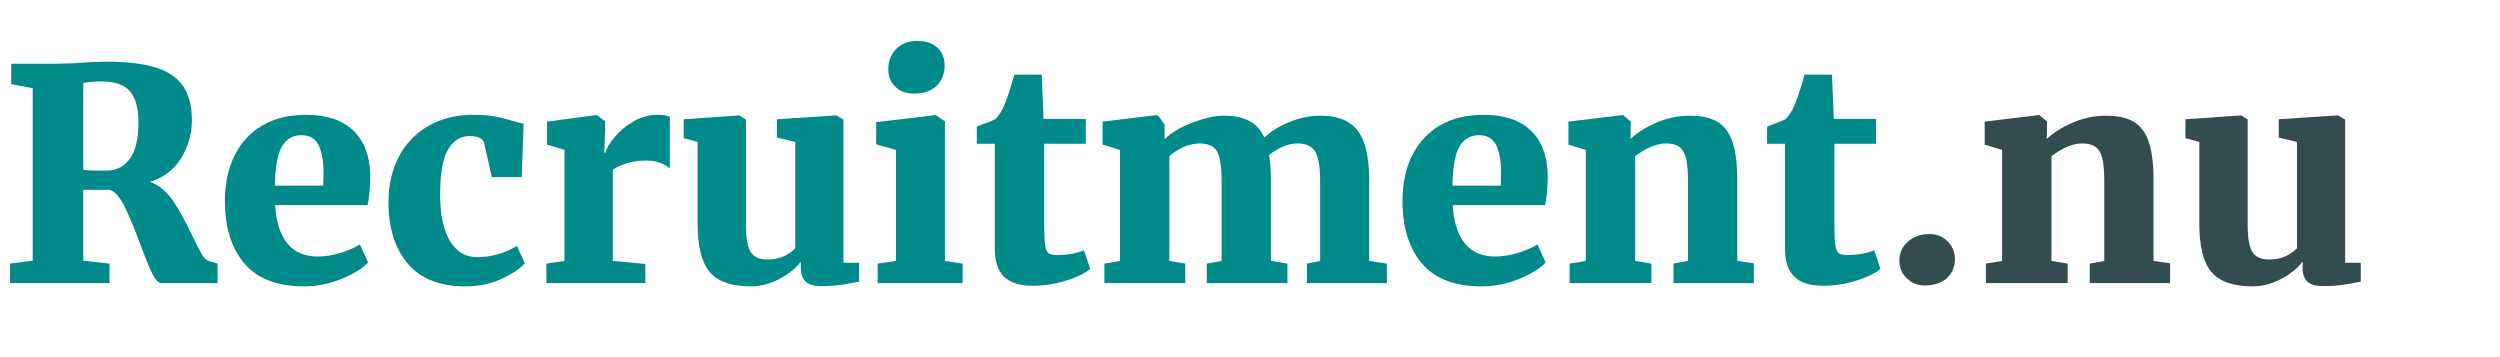
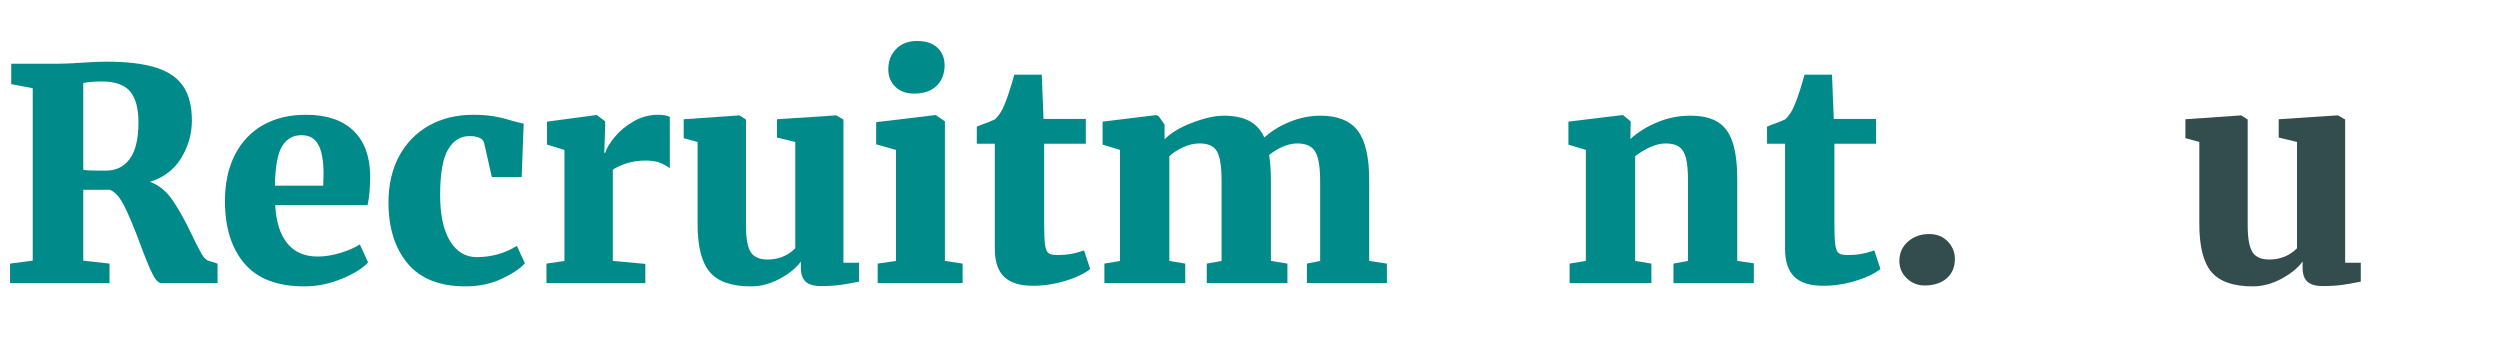
<svg xmlns="http://www.w3.org/2000/svg" width="700" zoomAndPan="magnify" viewBox="0 0 525 75" height="100" preserveAspectRatio="xMidYMid meet" version="1.0">
  <defs>
    <g />
  </defs>
  <g fill="#008a8a" fill-opacity="1">
    <g transform="translate(0, 59.45)">
      <g>
        <path d="M 2.109 -4.094 L 6.875 -4.719 L 6.875 -40.922 L 2.359 -41.781 L 2.359 -46.062 L 11.906 -46.062 C 12.688 -46.062 13.539 -46.082 14.469 -46.125 C 15.406 -46.164 16.117 -46.207 16.609 -46.25 C 18.848 -46.414 20.75 -46.5 22.312 -46.5 C 26.738 -46.5 30.254 -46.07 32.859 -45.219 C 35.461 -44.375 37.352 -43.051 38.531 -41.25 C 39.707 -39.457 40.297 -37.094 40.297 -34.156 C 40.297 -31.352 39.551 -28.727 38.062 -26.281 C 36.582 -23.844 34.395 -22.172 31.5 -21.266 C 33.395 -20.566 34.992 -19.254 36.297 -17.328 C 37.598 -15.41 38.953 -12.961 40.359 -9.984 C 41.191 -8.242 41.852 -6.953 42.344 -6.109 C 42.844 -5.266 43.359 -4.781 43.891 -4.656 L 45.688 -4.094 L 45.688 0 L 33.906 0 C 33.289 0 32.648 -0.66 31.984 -1.984 C 31.328 -3.305 30.484 -5.375 29.453 -8.188 C 28.172 -11.613 27.062 -14.266 26.125 -16.141 C 25.195 -18.023 24.176 -19.176 23.062 -19.594 L 17.484 -19.594 L 17.484 -4.719 L 23 -4.094 L 23 0 L 2.109 0 Z M 22.266 -23.625 C 24.41 -23.625 26.082 -24.457 27.281 -26.125 C 28.477 -27.801 29.078 -30.336 29.078 -33.734 C 29.078 -36.703 28.488 -38.879 27.312 -40.266 C 26.133 -41.648 24.16 -42.344 21.391 -42.344 C 19.898 -42.344 18.598 -42.238 17.484 -42.031 L 17.484 -23.812 C 18.023 -23.688 18.914 -23.625 20.156 -23.625 C 21.395 -23.625 22.098 -23.625 22.266 -23.625 Z M 22.266 -23.625 " />
      </g>
    </g>
  </g>
  <g fill="#008a8a" fill-opacity="1">
    <g transform="translate(45.316, 59.45)">
      <g>
        <path d="M 18.594 0.688 C 12.938 0.688 8.742 -0.91 6.016 -4.109 C 3.285 -7.316 1.922 -11.691 1.922 -17.234 C 1.922 -20.992 2.625 -24.238 4.031 -26.969 C 5.438 -29.695 7.41 -31.773 9.953 -33.203 C 12.492 -34.629 15.477 -35.344 18.906 -35.344 C 23.25 -35.344 26.566 -34.242 28.859 -32.047 C 31.148 -29.859 32.336 -26.758 32.422 -22.75 C 32.422 -20.102 32.238 -17.977 31.875 -16.375 L 12.469 -16.375 C 12.664 -12.852 13.52 -10.172 15.031 -8.328 C 16.539 -6.492 18.66 -5.578 21.391 -5.578 C 22.922 -5.578 24.52 -5.832 26.188 -6.344 C 27.863 -6.863 29.219 -7.457 30.25 -8.125 L 31.984 -4.344 C 30.91 -3.145 29.082 -2.004 26.5 -0.922 C 23.914 0.148 21.281 0.688 18.594 0.688 Z M 22.562 -20.453 L 22.625 -23.062 C 22.625 -25.664 22.27 -27.648 21.562 -29.016 C 20.863 -30.379 19.672 -31.062 17.984 -31.062 C 16.242 -31.062 14.898 -30.305 13.953 -28.797 C 13.004 -27.285 12.488 -24.504 12.406 -20.453 Z M 22.562 -20.453 " />
      </g>
    </g>
  </g>
  <g fill="#008a8a" fill-opacity="1">
    <g transform="translate(79.66, 59.45)">
      <g>
        <path d="M 1.922 -16.984 C 1.922 -20.66 2.664 -23.883 4.156 -26.656 C 5.645 -29.426 7.734 -31.566 10.422 -33.078 C 13.109 -34.586 16.207 -35.344 19.719 -35.344 C 21.445 -35.344 22.941 -35.227 24.203 -35 C 25.473 -34.77 26.77 -34.445 28.094 -34.031 C 29.289 -33.707 30.031 -33.523 30.312 -33.484 L 29.891 -22.266 L 23.625 -22.266 L 22.016 -29.391 C 21.891 -29.922 21.547 -30.301 20.984 -30.531 C 20.43 -30.758 19.758 -30.875 18.969 -30.875 C 17.031 -30.875 15.508 -29.922 14.406 -28.016 C 13.312 -26.117 12.766 -22.957 12.766 -18.531 C 12.766 -14.32 13.457 -11.086 14.844 -8.828 C 16.227 -6.578 18.098 -5.453 20.453 -5.453 C 23.516 -5.453 26.328 -6.238 28.891 -7.812 L 30.562 -4.156 C 29.57 -3.039 27.941 -1.953 25.672 -0.891 C 23.398 0.16 20.879 0.688 18.109 0.688 C 12.691 0.688 8.641 -0.91 5.953 -4.109 C 3.266 -7.316 1.922 -11.609 1.922 -16.984 Z M 1.922 -16.984 " />
      </g>
    </g>
  </g>
  <g fill="#008a8a" fill-opacity="1">
    <g transform="translate(112.082, 59.45)">
      <g>
        <path d="M 2.672 -4.094 L 6.453 -4.656 L 6.453 -27.969 L 2.797 -29.078 L 2.797 -33.906 L 13.078 -35.281 L 13.266 -35.281 L 15 -33.969 L 15 -32.484 L 14.812 -27.344 L 15 -27.344 C 15.289 -28.289 15.953 -29.395 16.984 -30.656 C 18.016 -31.914 19.328 -33.008 20.922 -33.938 C 22.516 -34.875 24.242 -35.344 26.109 -35.344 C 27.18 -35.344 28.004 -35.195 28.578 -34.906 L 28.578 -24.125 C 27.922 -24.613 27.207 -25.004 26.438 -25.297 C 25.676 -25.586 24.695 -25.734 23.5 -25.734 C 22.008 -25.734 20.664 -25.535 19.469 -25.141 C 18.27 -24.742 17.316 -24.301 16.609 -23.812 L 16.609 -4.656 L 23.438 -4.031 L 23.438 0 L 2.672 0 Z M 2.672 -4.094 " />
      </g>
    </g>
  </g>
  <g fill="#008a8a" fill-opacity="1">
    <g transform="translate(141.838, 59.45)">
      <g>
        <path d="M 30.562 0.625 C 29.07 0.625 27.992 0.305 27.328 -0.328 C 26.672 -0.973 26.344 -1.914 26.344 -3.156 L 26.344 -4.531 C 25.352 -3.164 23.863 -1.953 21.875 -0.891 C 19.895 0.16 17.895 0.688 15.875 0.688 C 11.82 0.688 8.938 -0.312 7.219 -2.312 C 5.508 -4.32 4.656 -7.688 4.656 -12.406 L 4.656 -29.641 L 1.734 -30.438 L 1.734 -34.406 L 13.391 -35.219 L 13.453 -35.219 L 14.812 -34.344 L 14.812 -12.156 C 14.812 -9.469 15.141 -7.594 15.797 -6.531 C 16.461 -5.477 17.645 -4.953 19.344 -4.953 C 21.656 -4.953 23.598 -5.738 25.172 -7.312 L 25.172 -29.641 L 21.328 -30.562 L 21.328 -34.406 L 33.609 -35.219 L 33.797 -35.219 L 35.281 -34.344 L 35.281 -4.281 L 38.562 -4.281 L 38.562 -0.312 C 37.156 -0.02 35.863 0.207 34.688 0.375 C 33.508 0.539 32.133 0.625 30.562 0.625 Z M 30.562 0.625 " />
      </g>
    </g>
  </g>
  <g fill="#008a8a" fill-opacity="1">
    <g transform="translate(181.761, 59.45)">
      <g>
        <path d="M 10.172 -39.797 C 8.555 -39.797 7.254 -40.27 6.266 -41.219 C 5.273 -42.176 4.781 -43.398 4.781 -44.891 C 4.781 -46.617 5.328 -48.039 6.422 -49.156 C 7.516 -50.281 8.988 -50.844 10.844 -50.844 C 12.707 -50.844 14.133 -50.363 15.125 -49.406 C 16.113 -48.457 16.609 -47.238 16.609 -45.75 C 16.609 -43.977 16.051 -42.539 14.938 -41.438 C 13.82 -40.344 12.254 -39.797 10.234 -39.797 Z M 6.391 -27.969 L 2.234 -29.141 L 2.234 -33.797 L 14.625 -35.281 L 14.75 -35.281 L 16.672 -33.969 L 16.672 -4.656 L 20.391 -4.094 L 20.391 0 L 2.547 0 L 2.547 -4.094 L 6.391 -4.656 Z M 6.391 -27.969 " />
      </g>
    </g>
  </g>
  <g fill="#008a8a" fill-opacity="1">
    <g transform="translate(203.83, 59.45)">
      <g>
        <path d="M 13.078 0.562 C 10.348 0.562 8.332 -0.066 7.031 -1.328 C 5.727 -2.586 5.078 -4.539 5.078 -7.188 L 5.078 -29.266 L 1.297 -29.266 L 1.297 -32.859 L 2.547 -33.359 C 3.535 -33.691 4.398 -34.039 5.141 -34.406 C 5.973 -35.195 6.633 -36.234 7.125 -37.516 C 7.75 -38.992 8.43 -41.078 9.172 -43.766 L 14.938 -43.766 L 15.312 -34.469 L 24.188 -34.469 L 24.188 -29.266 L 15.438 -29.266 L 15.438 -12.828 C 15.438 -10.555 15.5 -8.969 15.625 -8.062 C 15.75 -7.156 15.984 -6.566 16.328 -6.297 C 16.68 -6.023 17.336 -5.891 18.297 -5.891 C 20.234 -5.891 22.07 -6.219 23.812 -6.875 L 25.109 -2.969 C 23.953 -2.02 22.234 -1.191 19.953 -0.484 C 17.68 0.211 15.391 0.562 13.078 0.562 Z M 13.078 0.562 " />
      </g>
    </g>
  </g>
  <g fill="#008a8a" fill-opacity="1">
    <g transform="translate(229.123, 59.45)">
      <g>
        <path d="M 2.797 -4.094 L 6.078 -4.656 L 6.078 -27.969 L 2.422 -29.078 L 2.422 -33.906 L 13.703 -35.281 L 14.203 -35.031 L 15.438 -33.297 L 15.438 -30.188 C 16.758 -31.551 18.703 -32.719 21.266 -33.688 C 23.828 -34.664 26.02 -35.156 27.844 -35.156 C 30.07 -35.156 31.879 -34.781 33.266 -34.031 C 34.648 -33.289 35.691 -32.133 36.391 -30.562 C 37.797 -31.883 39.562 -32.977 41.688 -33.844 C 43.82 -34.719 45.984 -35.156 48.172 -35.156 C 51.805 -35.156 54.422 -34.098 56.016 -31.984 C 57.609 -29.879 58.406 -26.43 58.406 -21.641 L 58.406 -4.656 L 62.125 -4.094 L 62.125 0 L 45.328 0 L 45.328 -4.094 L 48.109 -4.656 L 48.109 -21.391 C 48.109 -24.367 47.766 -26.438 47.078 -27.594 C 46.398 -28.75 45.156 -29.328 43.344 -29.328 C 41.438 -29.328 39.453 -28.52 37.391 -26.906 C 37.641 -25.375 37.766 -23.617 37.766 -21.641 L 37.766 -4.656 L 41.234 -4.094 L 41.234 0 L 24.297 0 L 24.297 -4.094 L 27.406 -4.656 L 27.406 -21.578 C 27.406 -24.516 27.082 -26.539 26.438 -27.656 C 25.801 -28.77 24.594 -29.328 22.812 -29.328 C 21.656 -29.328 20.508 -29.066 19.375 -28.547 C 18.238 -28.035 17.258 -27.406 16.438 -26.656 L 16.438 -4.656 L 19.781 -4.094 L 19.781 0 L 2.797 0 Z M 2.797 -4.094 " />
      </g>
    </g>
  </g>
  <g fill="#008a8a" fill-opacity="1">
    <g transform="translate(292.603, 59.45)">
      <g>
-         <path d="M 18.594 0.688 C 12.938 0.688 8.742 -0.91 6.016 -4.109 C 3.285 -7.316 1.922 -11.691 1.922 -17.234 C 1.922 -20.992 2.625 -24.238 4.031 -26.969 C 5.438 -29.695 7.41 -31.773 9.953 -33.203 C 12.492 -34.629 15.477 -35.344 18.906 -35.344 C 23.25 -35.344 26.566 -34.242 28.859 -32.047 C 31.148 -29.859 32.336 -26.758 32.422 -22.75 C 32.422 -20.102 32.238 -17.977 31.875 -16.375 L 12.469 -16.375 C 12.664 -12.852 13.52 -10.172 15.031 -8.328 C 16.539 -6.492 18.66 -5.578 21.391 -5.578 C 22.922 -5.578 24.52 -5.832 26.188 -6.344 C 27.863 -6.863 29.219 -7.457 30.25 -8.125 L 31.984 -4.344 C 30.91 -3.145 29.082 -2.004 26.5 -0.922 C 23.914 0.148 21.281 0.688 18.594 0.688 Z M 22.562 -20.453 L 22.625 -23.062 C 22.625 -25.664 22.27 -27.648 21.562 -29.016 C 20.863 -30.379 19.672 -31.062 17.984 -31.062 C 16.242 -31.062 14.898 -30.305 13.953 -28.797 C 13.004 -27.285 12.488 -24.504 12.406 -20.453 Z M 22.562 -20.453 " />
-       </g>
+         </g>
    </g>
  </g>
  <g fill="#008a8a" fill-opacity="1">
    <g transform="translate(326.946, 59.45)">
      <g>
-         <path d="M 6.078 -27.969 L 2.422 -29.078 L 2.422 -33.906 L 13.703 -35.281 L 13.891 -35.281 L 15.5 -33.969 L 15.5 -31.688 L 15.438 -30.25 C 16.883 -31.613 18.723 -32.77 20.953 -33.719 C 23.18 -34.676 25.52 -35.156 27.969 -35.156 C 30.445 -35.156 32.395 -34.707 33.812 -33.812 C 35.238 -32.926 36.27 -31.508 36.906 -29.562 C 37.551 -27.625 37.875 -24.984 37.875 -21.641 L 37.875 -4.656 L 41.359 -4.156 L 41.359 0 L 24.484 0 L 24.484 -4.094 L 27.531 -4.656 L 27.531 -21.578 C 27.531 -23.555 27.395 -25.094 27.125 -26.188 C 26.852 -27.289 26.383 -28.086 25.719 -28.578 C 25.062 -29.078 24.113 -29.328 22.875 -29.328 C 20.977 -29.328 18.832 -28.438 16.438 -26.656 L 16.438 -4.656 L 19.844 -4.094 L 19.844 0 L 2.672 0 L 2.672 -4.094 L 6.078 -4.656 Z M 6.078 -27.969 " />
+         <path d="M 6.078 -27.969 L 2.422 -29.078 L 2.422 -33.906 L 13.703 -35.281 L 13.891 -35.281 L 15.5 -33.969 L 15.438 -30.25 C 16.883 -31.613 18.723 -32.77 20.953 -33.719 C 23.18 -34.676 25.52 -35.156 27.969 -35.156 C 30.445 -35.156 32.395 -34.707 33.812 -33.812 C 35.238 -32.926 36.27 -31.508 36.906 -29.562 C 37.551 -27.625 37.875 -24.984 37.875 -21.641 L 37.875 -4.656 L 41.359 -4.156 L 41.359 0 L 24.484 0 L 24.484 -4.094 L 27.531 -4.656 L 27.531 -21.578 C 27.531 -23.555 27.395 -25.094 27.125 -26.188 C 26.852 -27.289 26.383 -28.086 25.719 -28.578 C 25.062 -29.078 24.113 -29.328 22.875 -29.328 C 20.977 -29.328 18.832 -28.438 16.438 -26.656 L 16.438 -4.656 L 19.844 -4.094 L 19.844 0 L 2.672 0 L 2.672 -4.094 L 6.078 -4.656 Z M 6.078 -27.969 " />
      </g>
    </g>
  </g>
  <g fill="#008a8a" fill-opacity="1">
    <g transform="translate(369.783, 59.45)">
      <g>
        <path d="M 13.078 0.562 C 10.348 0.562 8.332 -0.066 7.031 -1.328 C 5.727 -2.586 5.078 -4.539 5.078 -7.188 L 5.078 -29.266 L 1.297 -29.266 L 1.297 -32.859 L 2.547 -33.359 C 3.535 -33.691 4.398 -34.039 5.141 -34.406 C 5.973 -35.195 6.633 -36.234 7.125 -37.516 C 7.75 -38.992 8.43 -41.078 9.172 -43.766 L 14.938 -43.766 L 15.312 -34.469 L 24.188 -34.469 L 24.188 -29.266 L 15.438 -29.266 L 15.438 -12.828 C 15.438 -10.555 15.5 -8.969 15.625 -8.062 C 15.75 -7.156 15.984 -6.566 16.328 -6.297 C 16.68 -6.023 17.336 -5.891 18.297 -5.891 C 20.234 -5.891 22.07 -6.219 23.812 -6.875 L 25.109 -2.969 C 23.953 -2.02 22.234 -1.191 19.953 -0.484 C 17.68 0.211 15.391 0.562 13.078 0.562 Z M 13.078 0.562 " />
      </g>
    </g>
  </g>
  <g fill="#334c4d" fill-opacity="1">
    <g transform="translate(395.086, 59.45)">
      <g>
        <path d="M 9.047 0.5 C 7.641 0.5 6.41 0.004 5.359 -0.984 C 4.305 -1.984 3.781 -3.207 3.781 -4.656 C 3.781 -6.301 4.379 -7.648 5.578 -8.703 C 6.773 -9.766 8.266 -10.297 10.047 -10.297 C 11.66 -10.297 12.961 -9.773 13.953 -8.734 C 14.941 -7.703 15.438 -6.484 15.438 -5.078 C 15.438 -3.348 14.859 -1.984 13.703 -0.984 C 12.547 0.004 10.992 0.5 9.047 0.5 Z M 9.047 0.5 " />
      </g>
    </g>
  </g>
  <g fill="#334c4d" fill-opacity="1">
    <g transform="translate(414.365, 59.45)">
      <g>
-         <path d="M 6.078 -27.969 L 2.422 -29.078 L 2.422 -33.906 L 13.703 -35.281 L 13.891 -35.281 L 15.5 -33.969 L 15.5 -31.688 L 15.438 -30.25 C 16.883 -31.613 18.723 -32.77 20.953 -33.719 C 23.18 -34.676 25.52 -35.156 27.969 -35.156 C 30.445 -35.156 32.395 -34.707 33.812 -33.812 C 35.238 -32.926 36.27 -31.508 36.906 -29.562 C 37.551 -27.625 37.875 -24.984 37.875 -21.641 L 37.875 -4.656 L 41.359 -4.156 L 41.359 0 L 24.484 0 L 24.484 -4.094 L 27.531 -4.656 L 27.531 -21.578 C 27.531 -23.555 27.395 -25.094 27.125 -26.188 C 26.852 -27.289 26.383 -28.086 25.719 -28.578 C 25.062 -29.078 24.113 -29.328 22.875 -29.328 C 20.977 -29.328 18.832 -28.438 16.438 -26.656 L 16.438 -4.656 L 19.844 -4.094 L 19.844 0 L 2.672 0 L 2.672 -4.094 L 6.078 -4.656 Z M 6.078 -27.969 " />
-       </g>
+         </g>
    </g>
  </g>
  <g fill="#334c4d" fill-opacity="1">
    <g transform="translate(457.202, 59.45)">
      <g>
        <path d="M 30.562 0.625 C 29.07 0.625 27.992 0.305 27.328 -0.328 C 26.672 -0.973 26.344 -1.914 26.344 -3.156 L 26.344 -4.531 C 25.352 -3.164 23.863 -1.953 21.875 -0.891 C 19.895 0.16 17.895 0.688 15.875 0.688 C 11.82 0.688 8.938 -0.312 7.219 -2.312 C 5.508 -4.32 4.656 -7.688 4.656 -12.406 L 4.656 -29.641 L 1.734 -30.438 L 1.734 -34.406 L 13.391 -35.219 L 13.453 -35.219 L 14.812 -34.344 L 14.812 -12.156 C 14.812 -9.469 15.141 -7.594 15.797 -6.531 C 16.461 -5.477 17.645 -4.953 19.344 -4.953 C 21.656 -4.953 23.598 -5.738 25.172 -7.312 L 25.172 -29.641 L 21.328 -30.562 L 21.328 -34.406 L 33.609 -35.219 L 33.797 -35.219 L 35.281 -34.344 L 35.281 -4.281 L 38.562 -4.281 L 38.562 -0.312 C 37.156 -0.02 35.863 0.207 34.688 0.375 C 33.508 0.539 32.133 0.625 30.562 0.625 Z M 30.562 0.625 " />
      </g>
    </g>
  </g>
</svg>